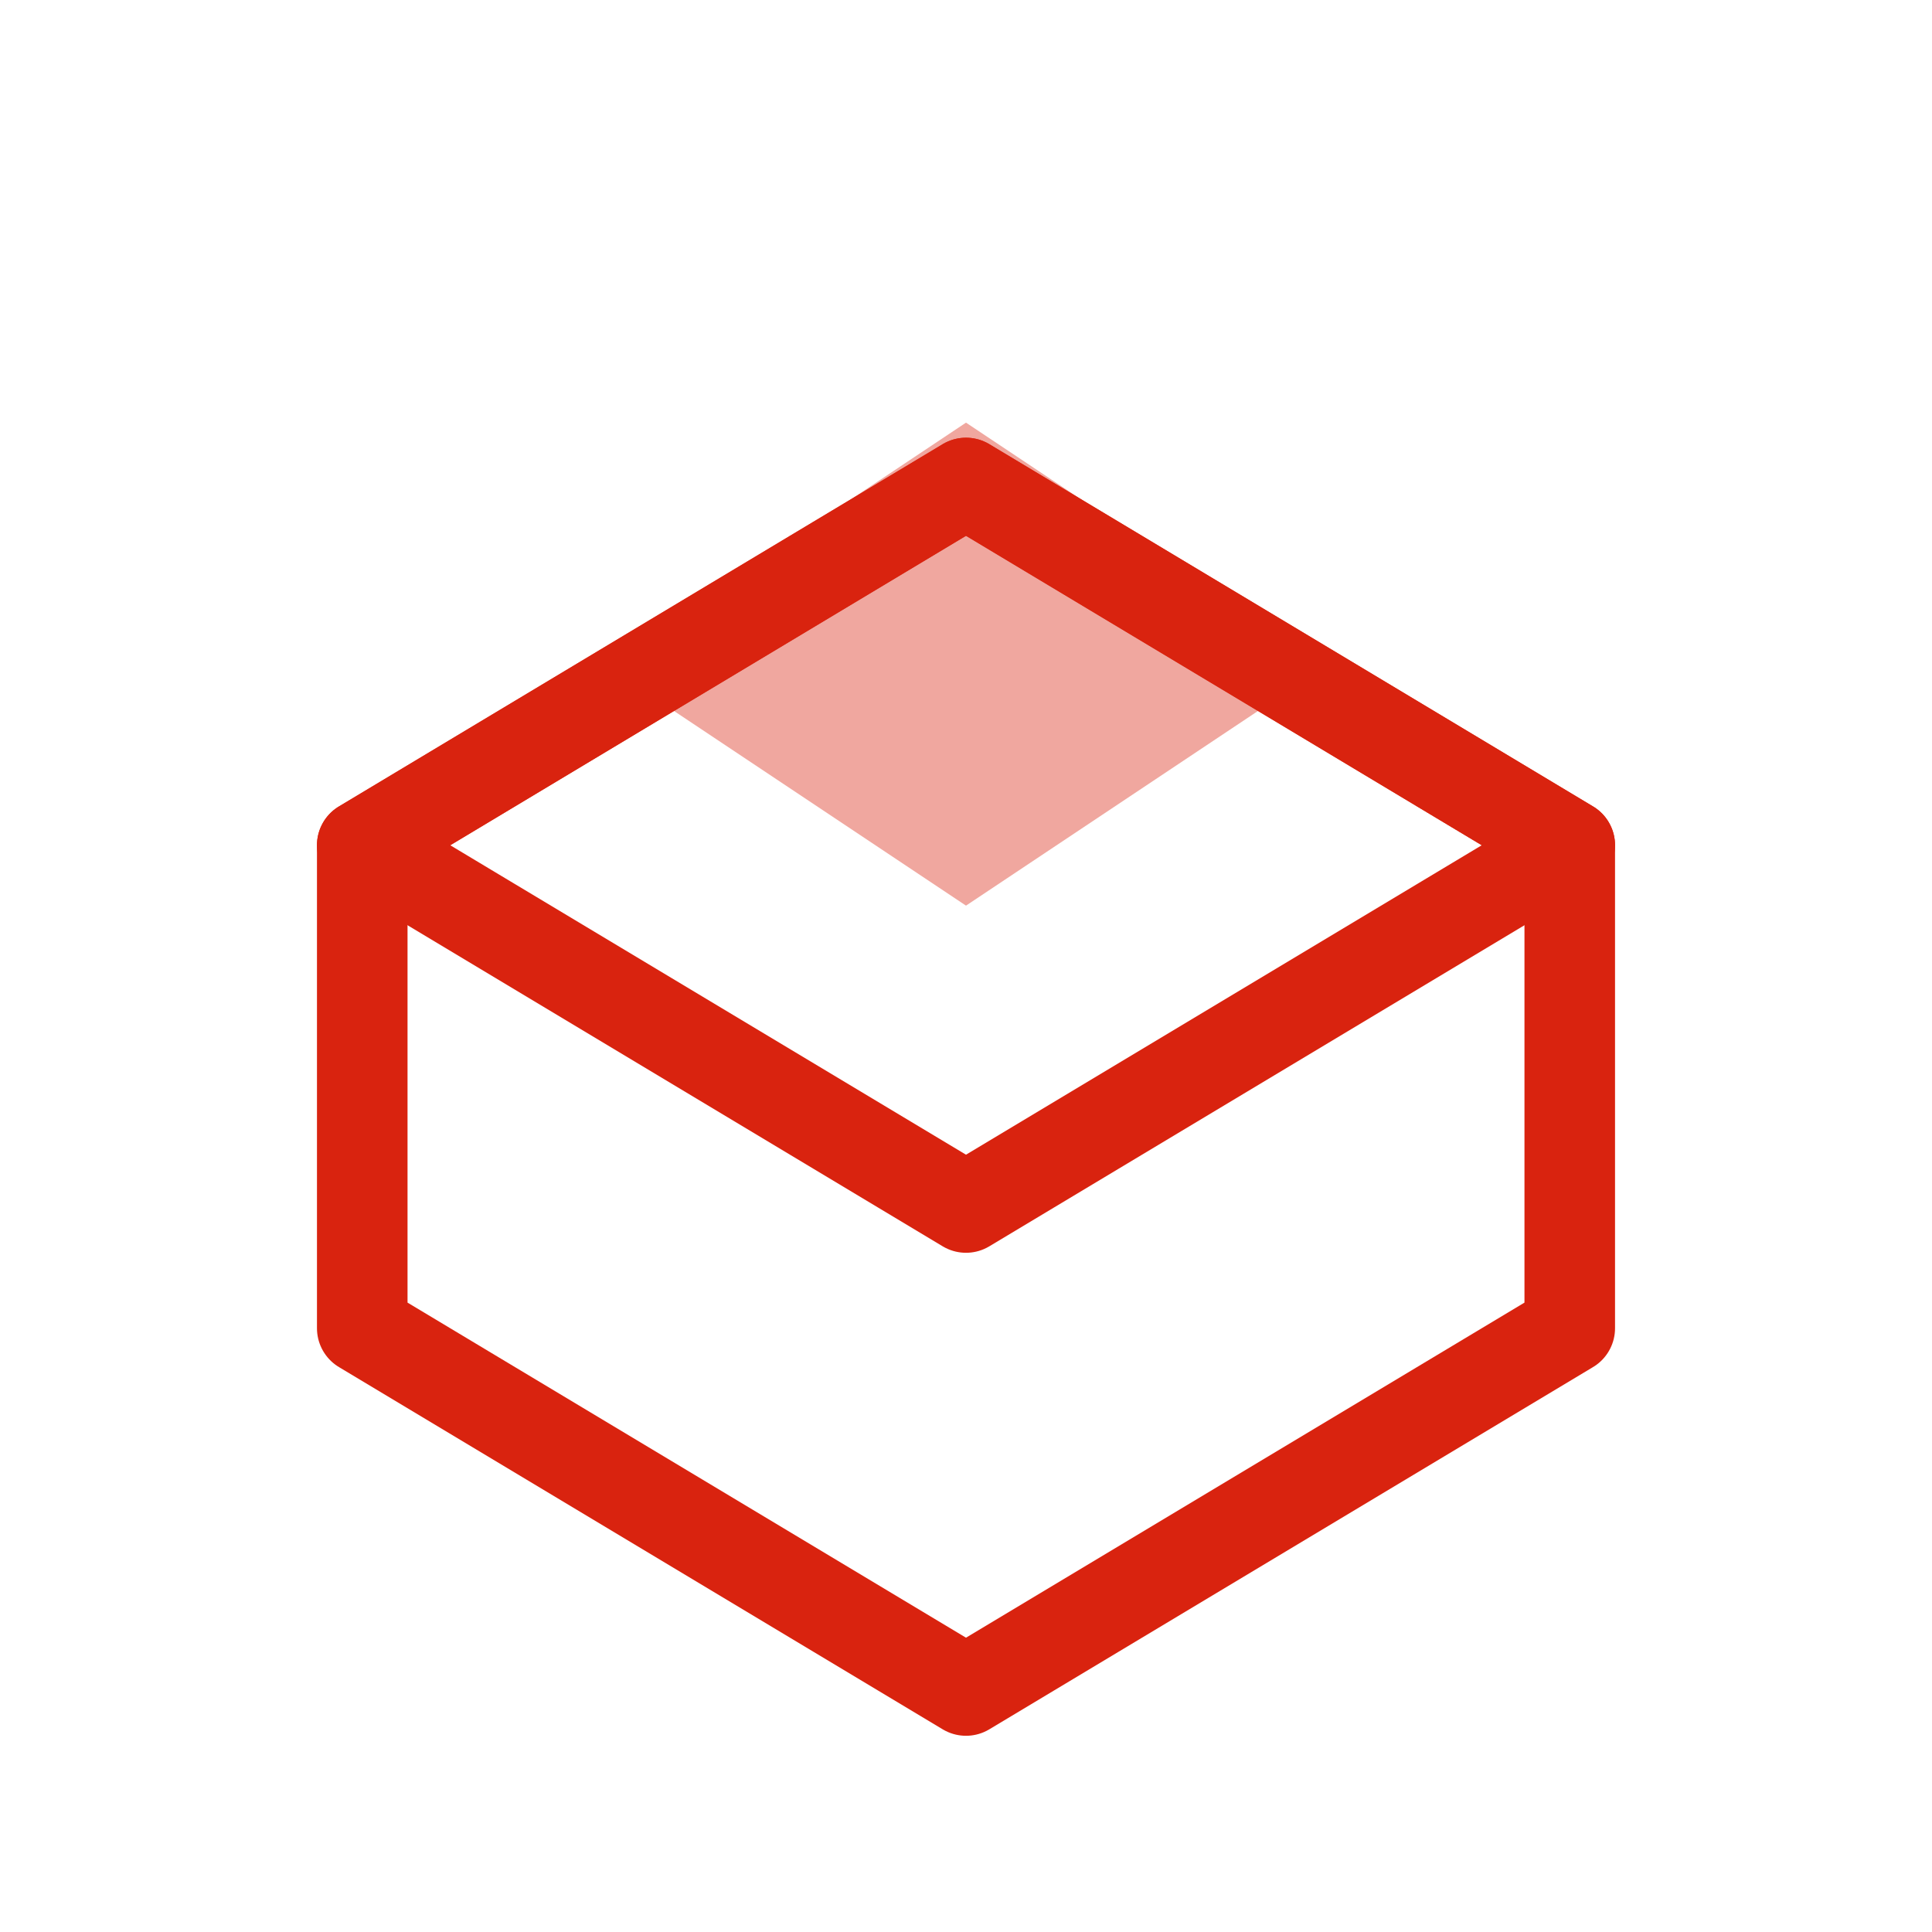
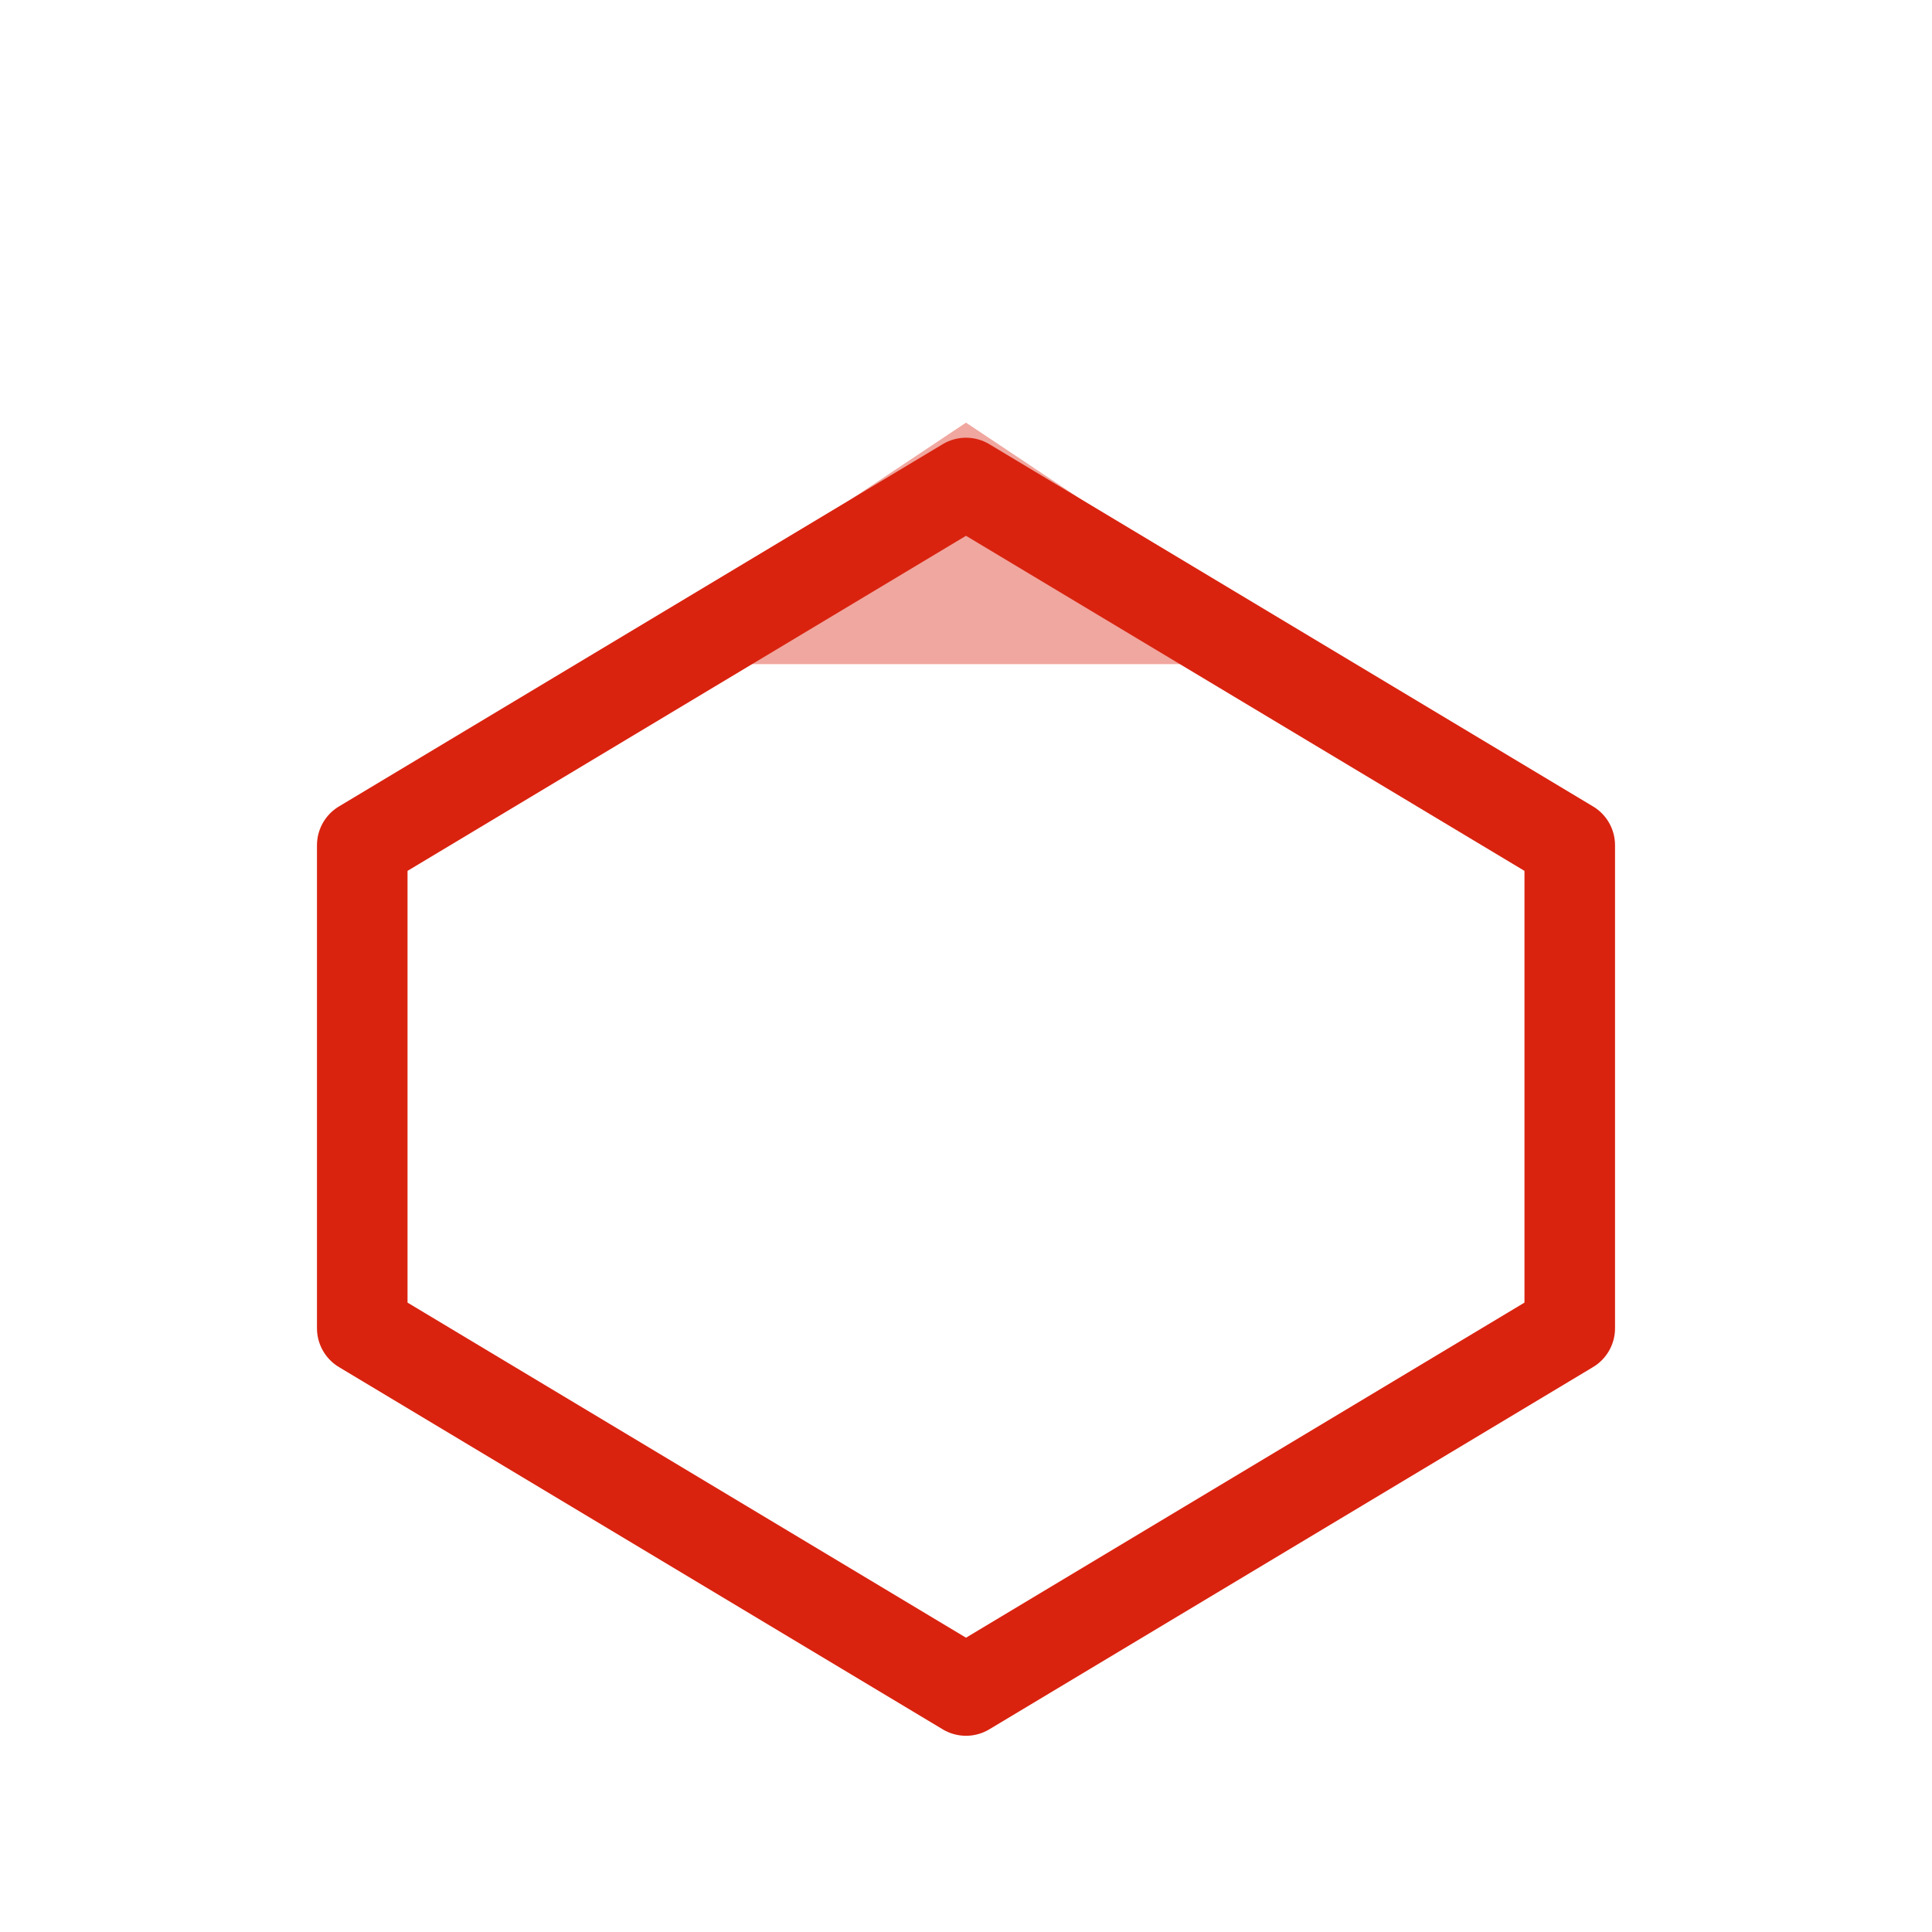
<svg xmlns="http://www.w3.org/2000/svg" width="32" height="32" viewBox="0 0 32 32" fill="none">
  <path d="M6 14 L6 22 L16 28 L26 22 L26 14 L16 8 Z" stroke="#D9230F" stroke-width="1.5" data-dynamic-stroke="true" fill="none" stroke-linejoin="round" />
-   <path d="M6 14 L16 20 L26 14 L16 8 Z" stroke="#D9230F" stroke-width="1.5" data-dynamic-stroke="true" fill="none" stroke-linejoin="round" />
-   <path d="M10 11 L16 15 L22 11 L16 7 Z" fill="#D9230F" opacity="0.4" data-dynamic-fill="true" />
+   <path d="M10 11 L22 11 L16 7 Z" fill="#D9230F" opacity="0.4" data-dynamic-fill="true" />
</svg>